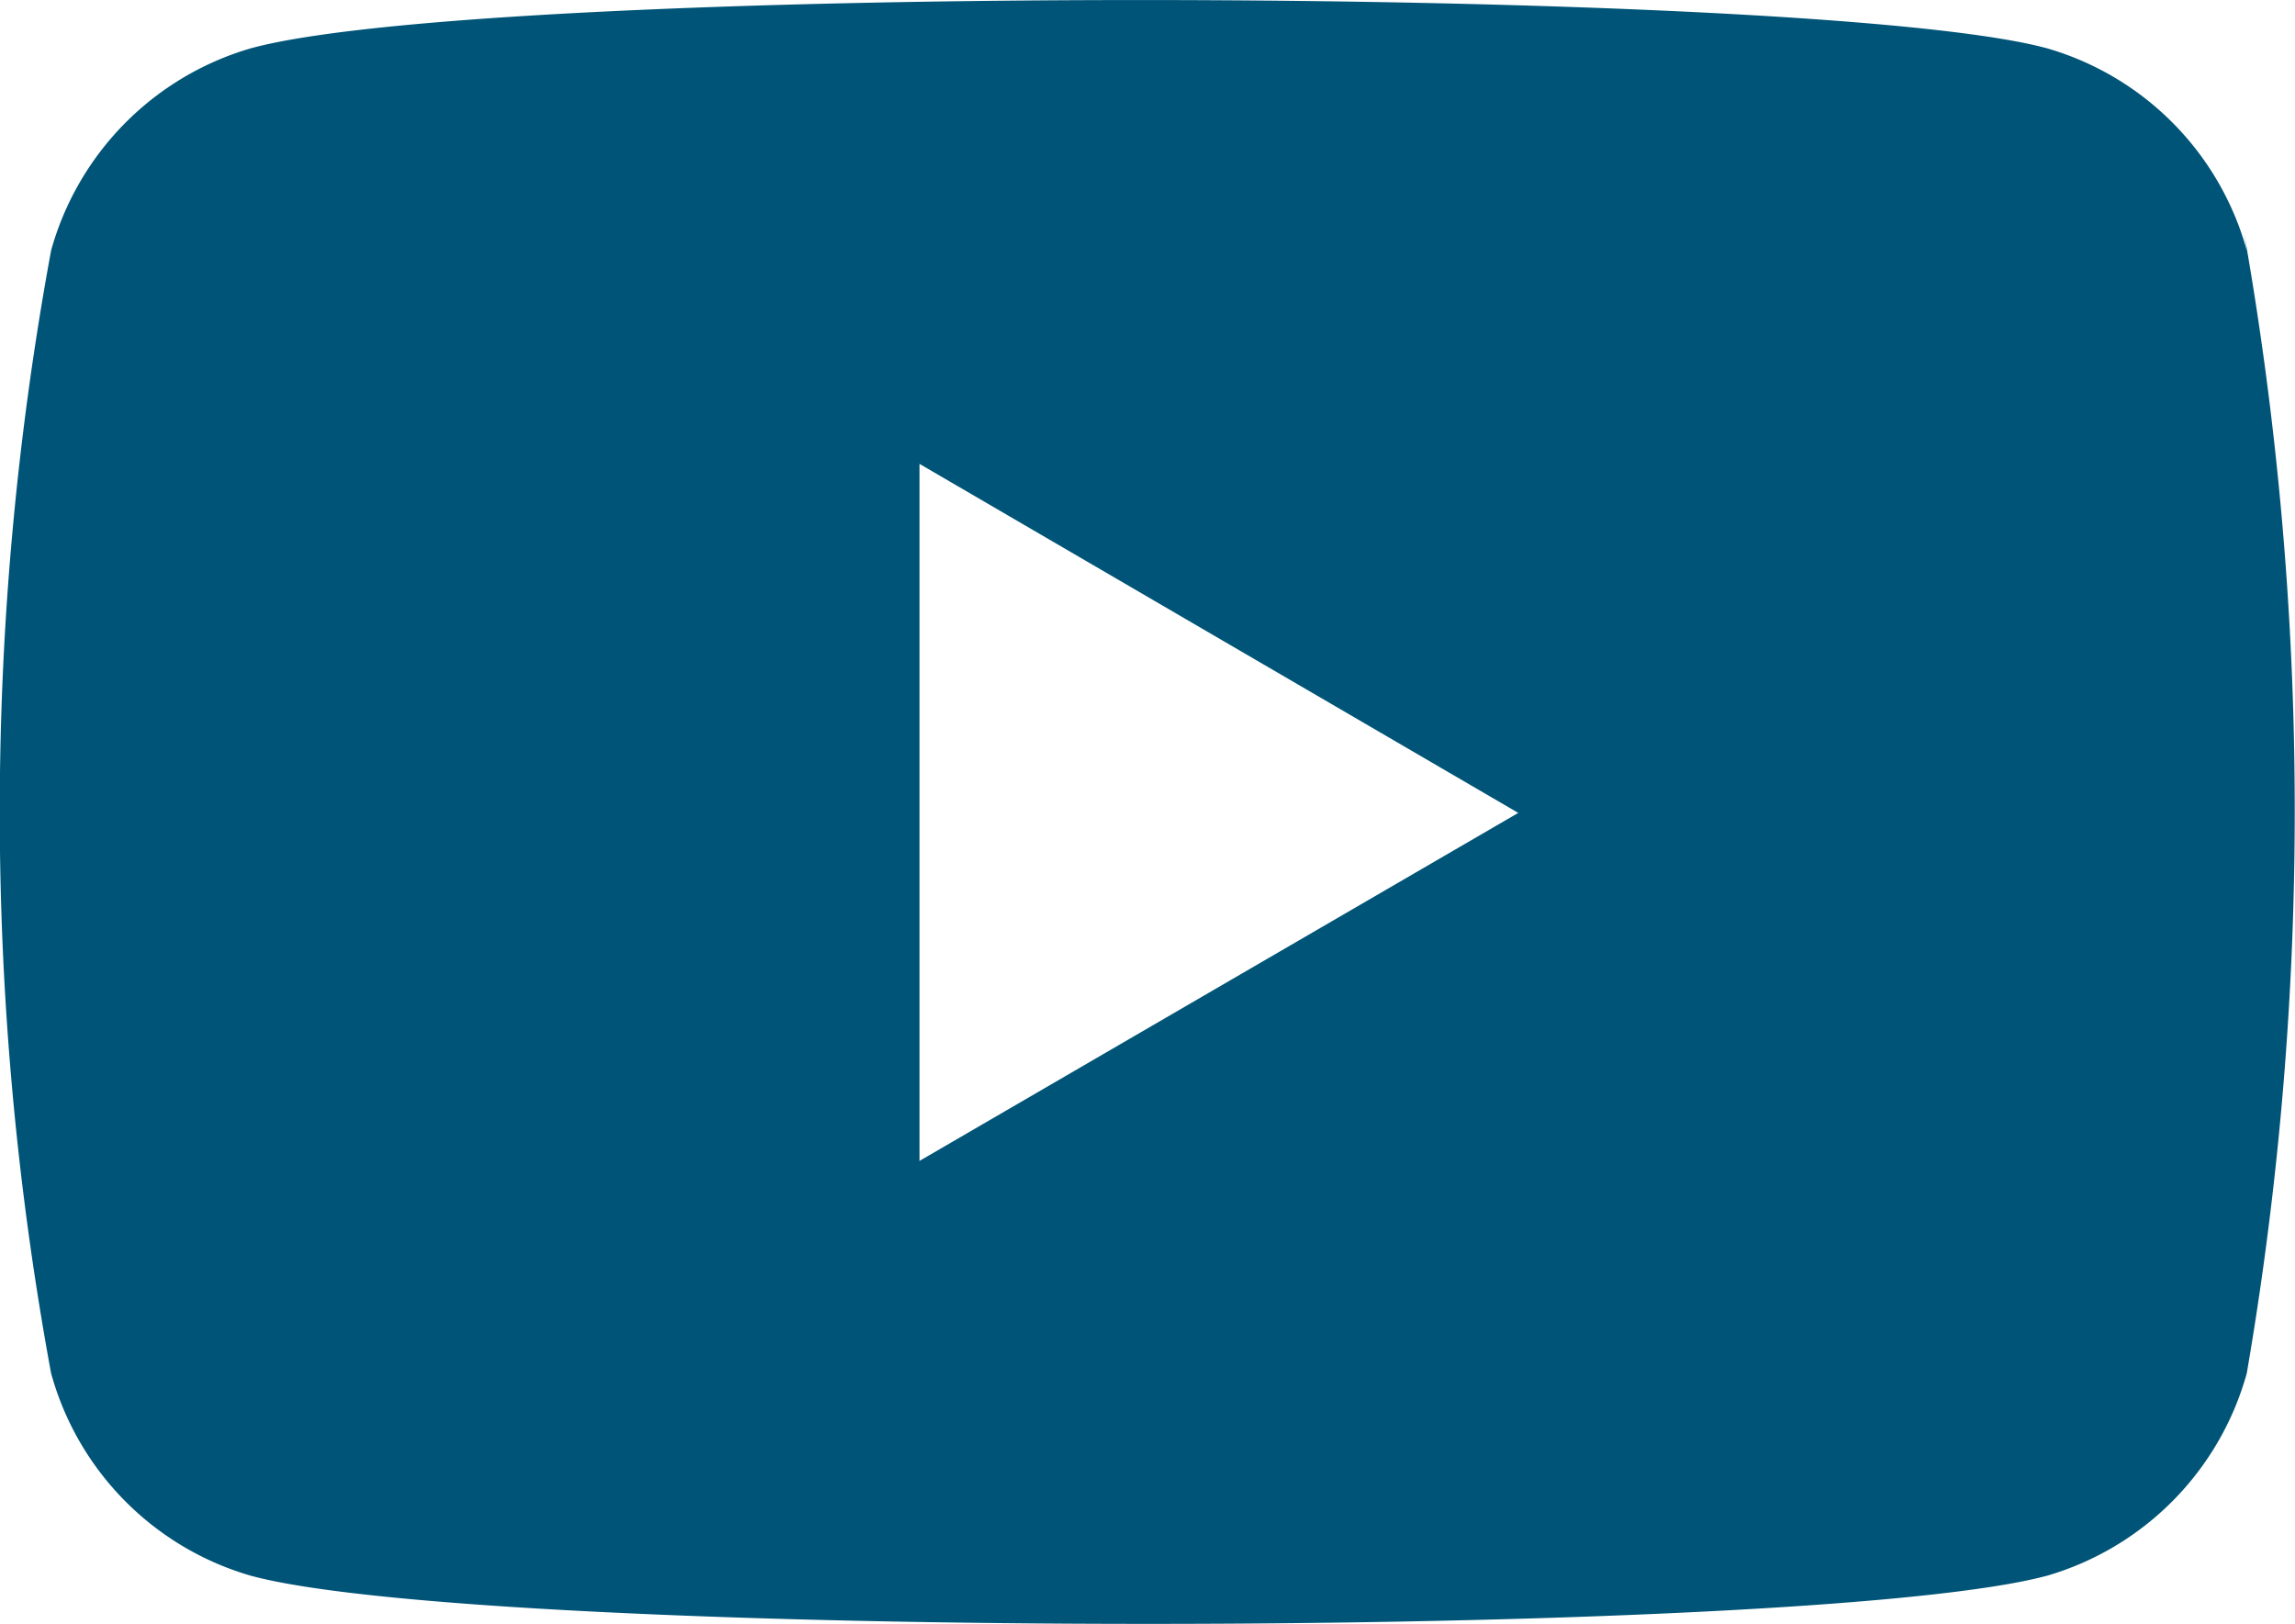
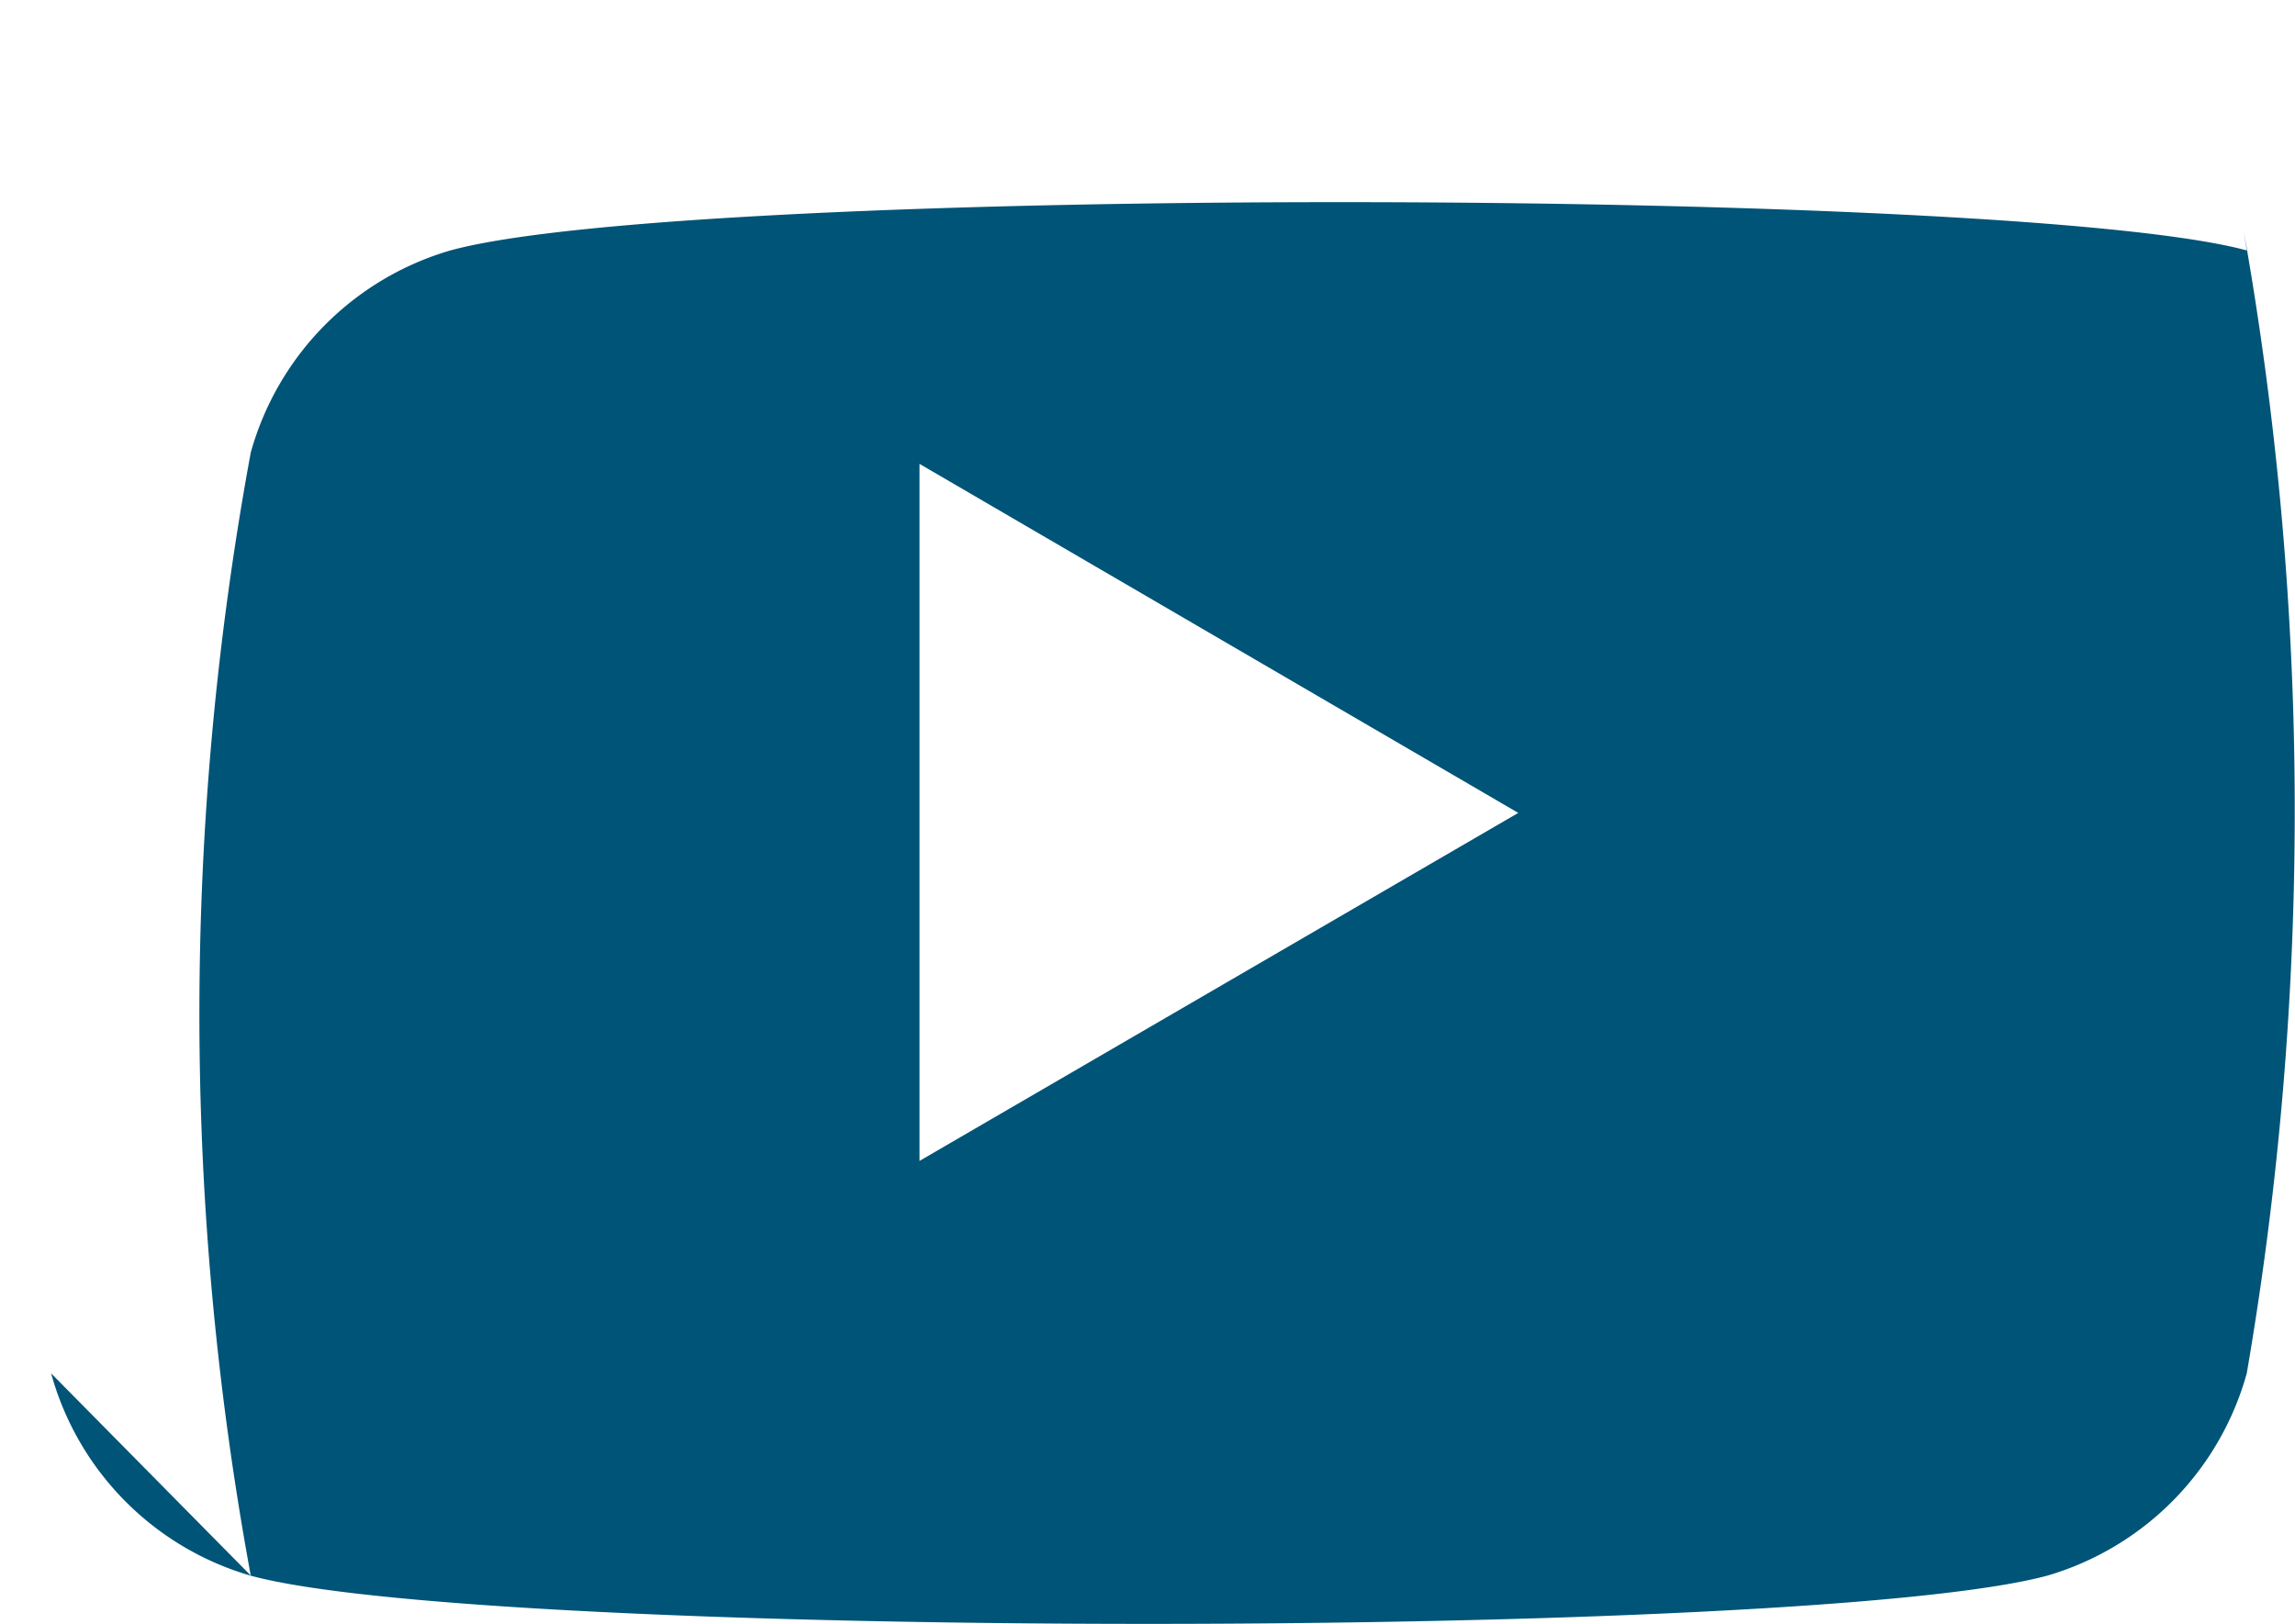
<svg xmlns="http://www.w3.org/2000/svg" width="27.118" height="19.188" viewBox="0 0 27.118 19.188">
-   <path id="Trazado_1080" data-name="Trazado 1080" d="M211.361,45.081V36.845l7.075,4.124ZM201.1,47.591a3.441,3.441,0,0,0,2.359,2.391c2.785.758,18.4.76,21.226,0a3.454,3.454,0,0,0,2.359-2.391,39.24,39.24,0,0,0-.034-13.487l.034.219a3.441,3.441,0,0,0-2.359-2.388c-2.747-.746-18.4-.775-21.226,0a3.452,3.452,0,0,0-2.359,2.388,36.568,36.568,0,0,0,0,13.269" transform="translate(-200.496 -31.364)" fill="#005477" />
+   <path id="Trazado_1080" data-name="Trazado 1080" d="M211.361,45.081V36.845l7.075,4.124ZM201.1,47.591a3.441,3.441,0,0,0,2.359,2.391c2.785.758,18.4.76,21.226,0a3.454,3.454,0,0,0,2.359-2.391,39.24,39.24,0,0,0-.034-13.487l.034.219c-2.747-.746-18.4-.775-21.226,0a3.452,3.452,0,0,0-2.359,2.388,36.568,36.568,0,0,0,0,13.269" transform="translate(-200.496 -31.364)" fill="#005477" />
</svg>